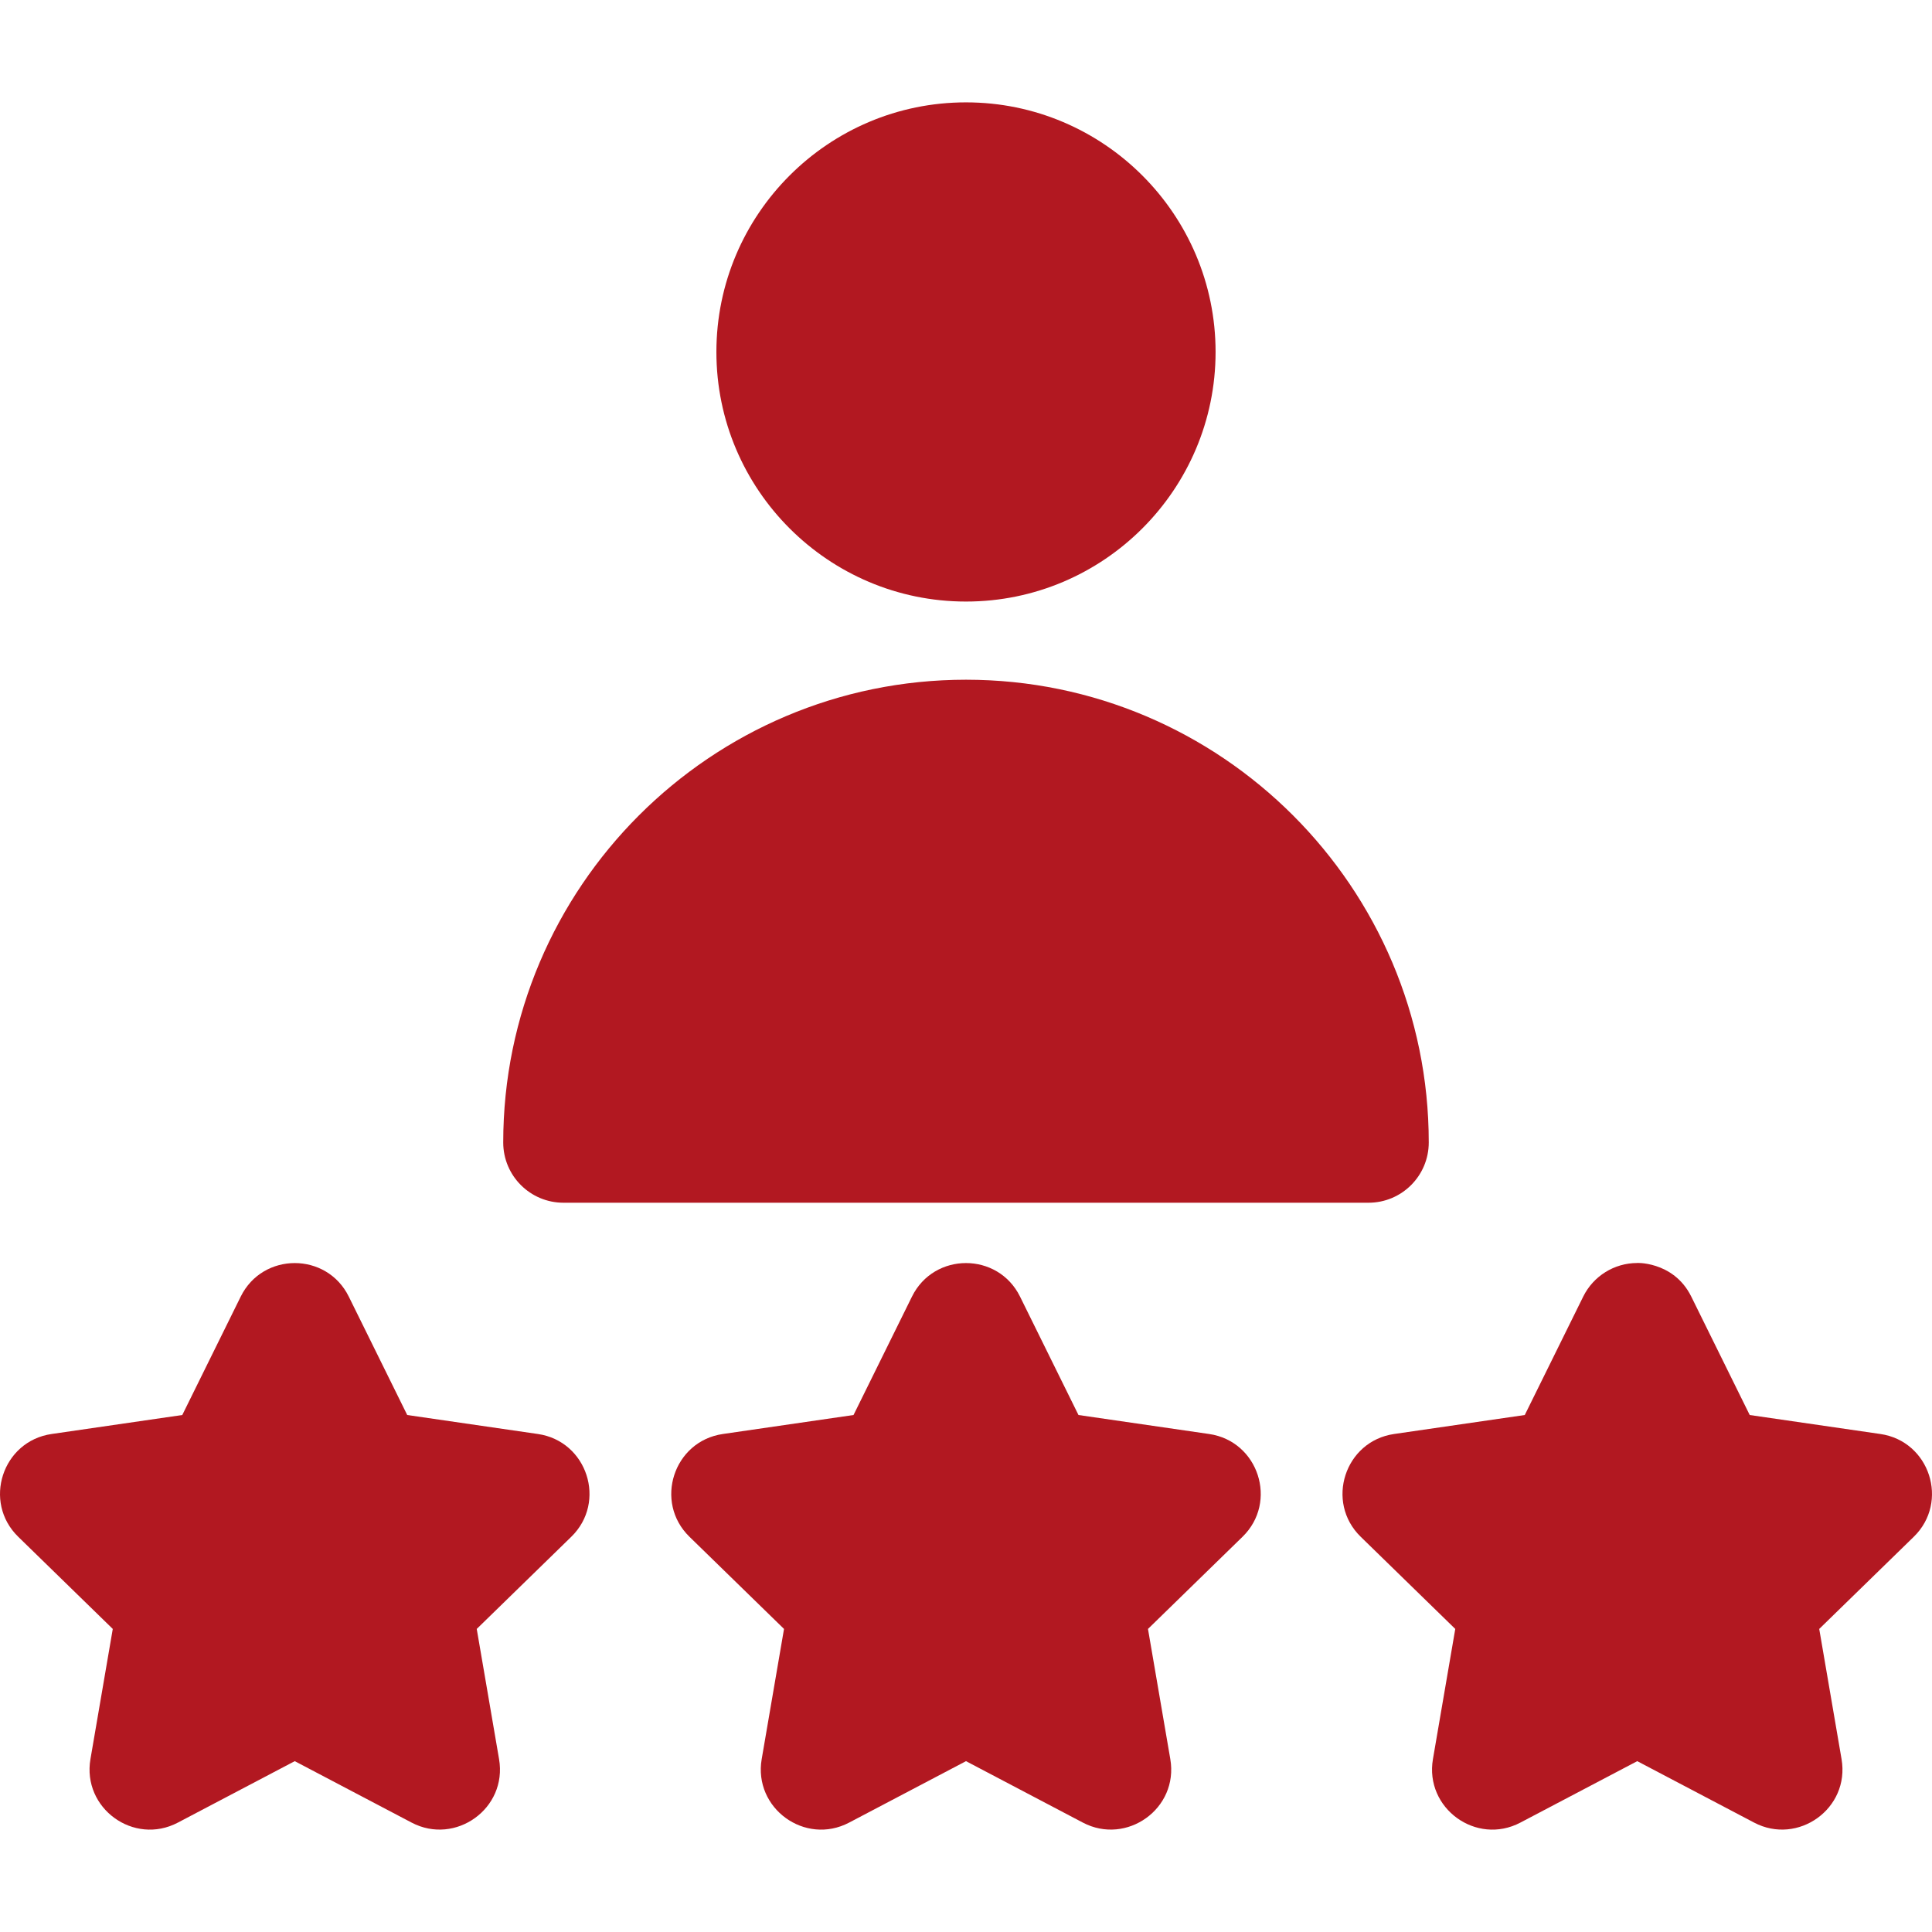
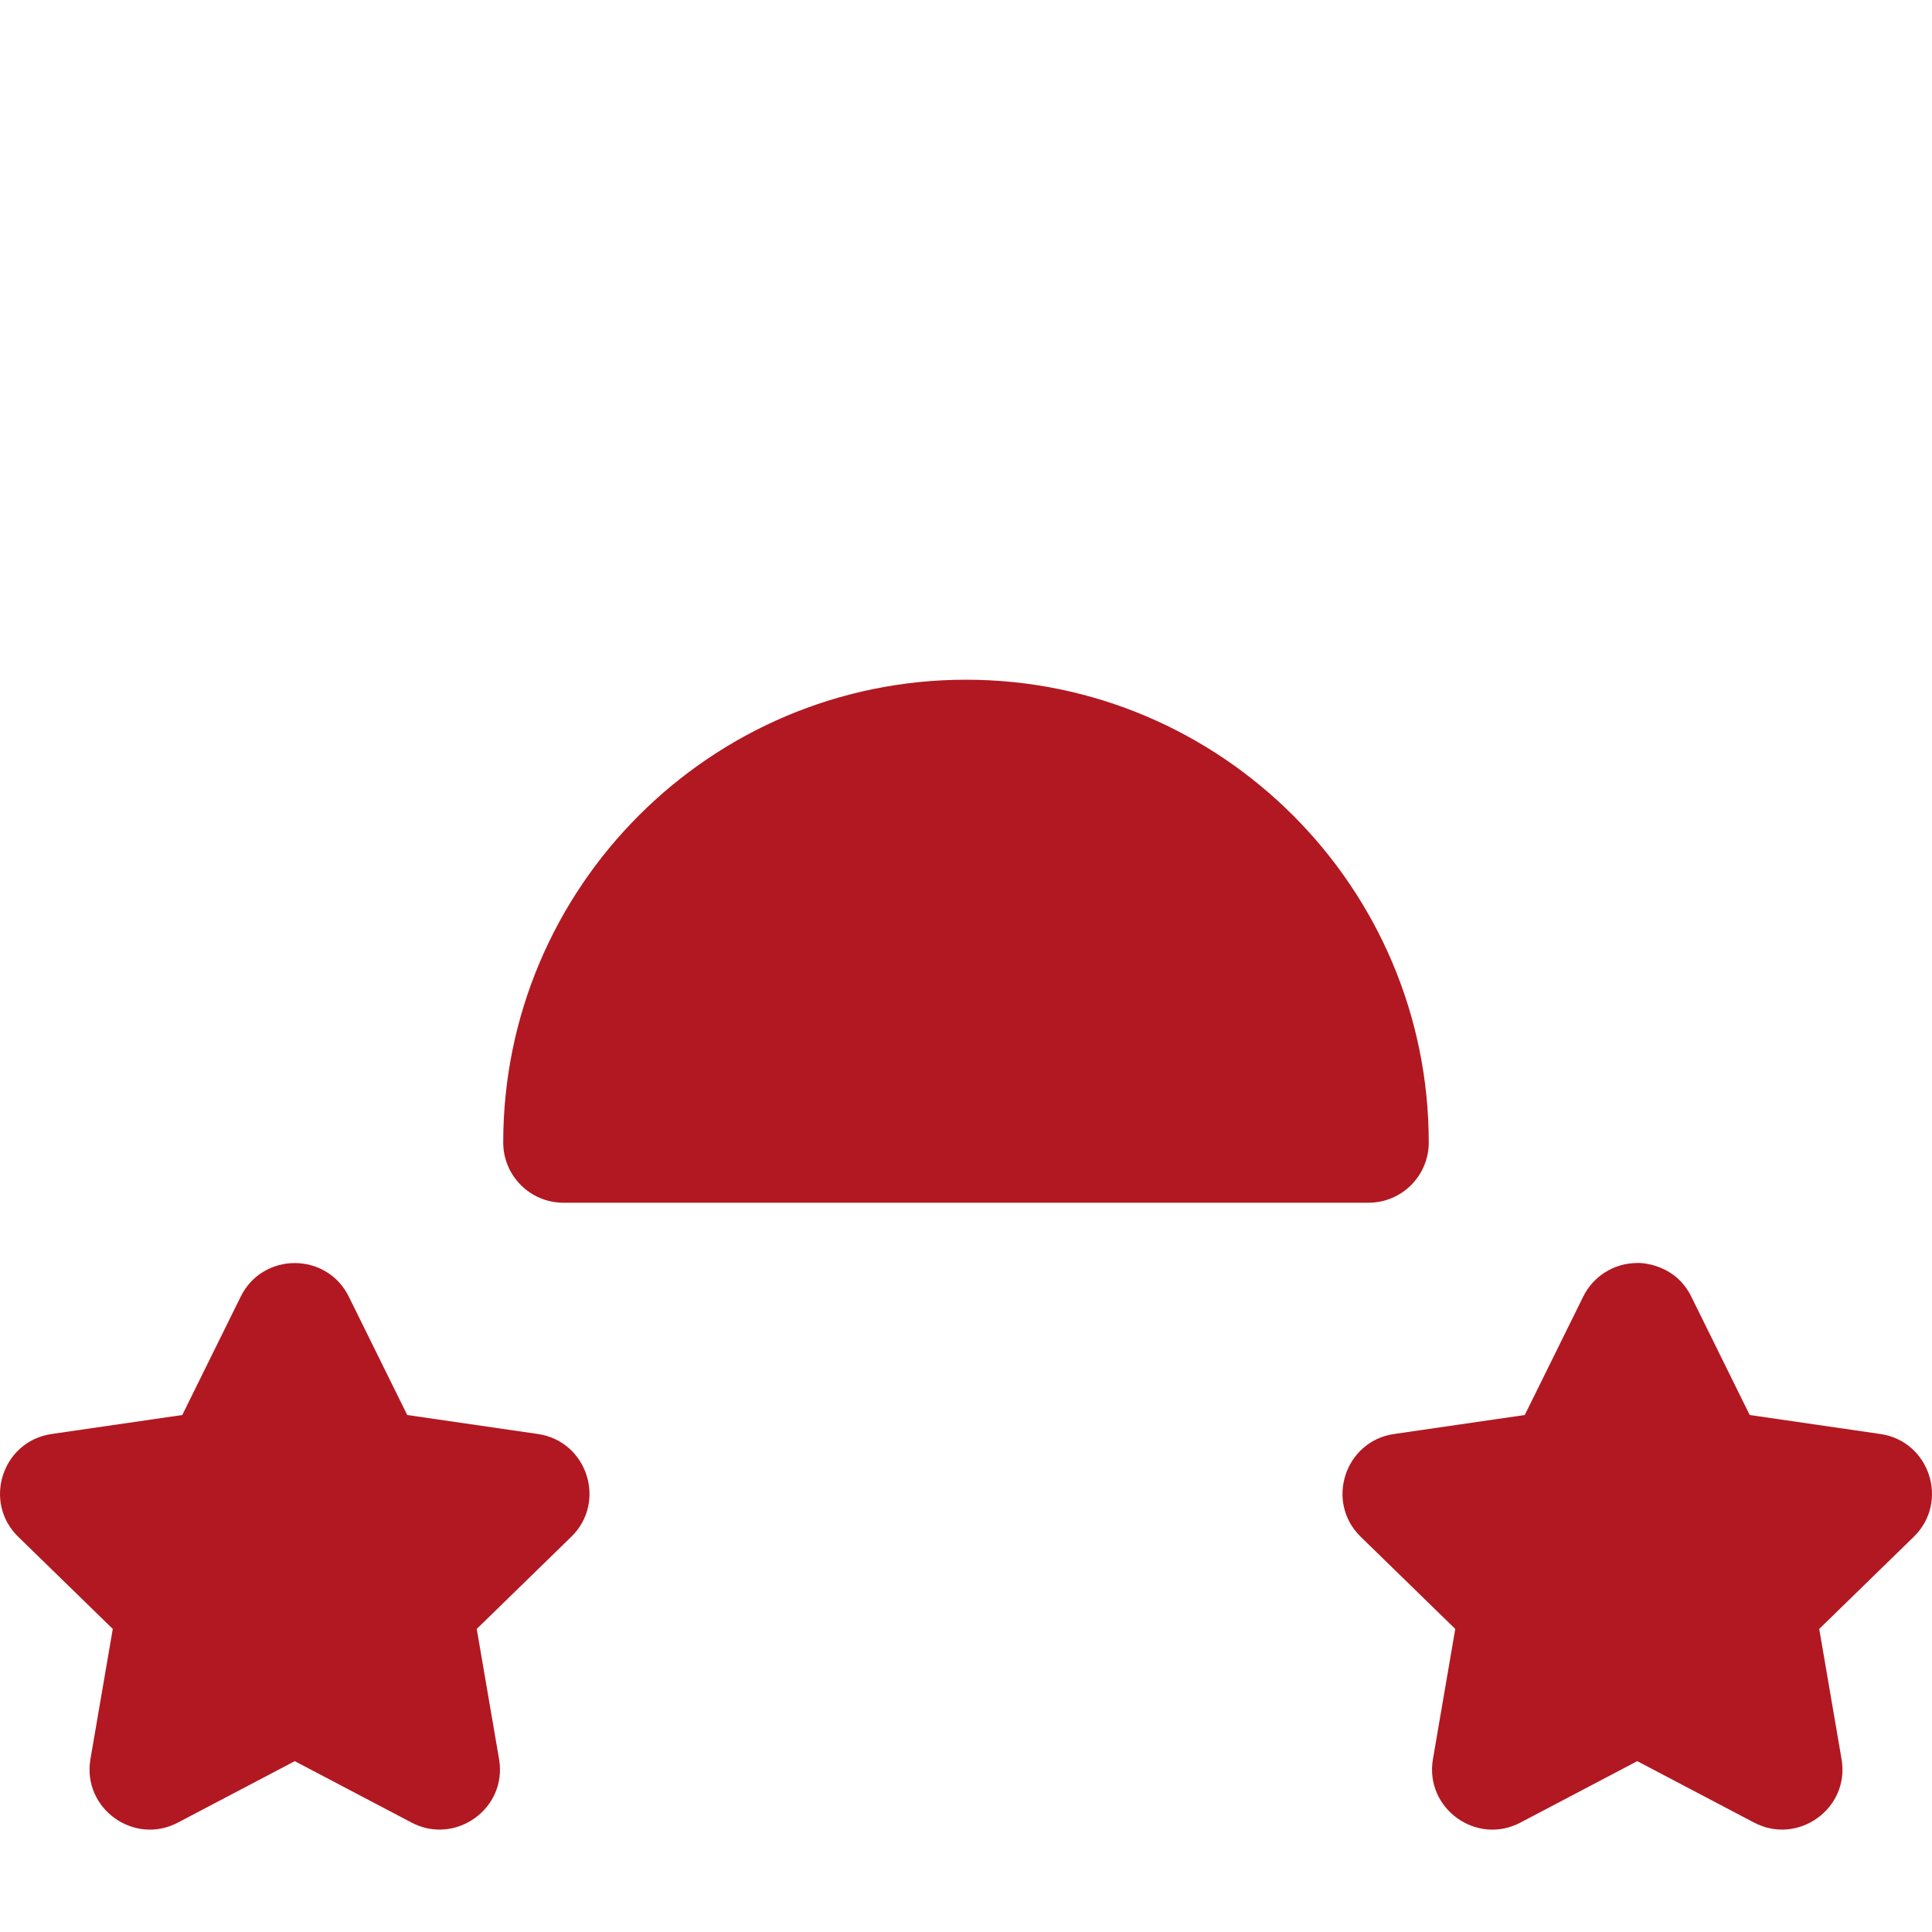
<svg xmlns="http://www.w3.org/2000/svg" fill="#B21821" height="800px" width="800px" version="1.1" id="Layer_1" viewBox="0 0 512 512" xml:space="preserve">
  <g id="SVGRepo_bgCarrier" stroke-width="0" />
  <g id="SVGRepo_tracerCarrier" stroke-linecap="round" stroke-linejoin="round" />
  <g id="SVGRepo_iconCarrier">
    <g>
      <g>
        <g>
-           <path d="M255.997,159.418c36.473,0,66.145-29.673,66.145-66.145s-29.673-66.145-66.145-66.145 c-36.473,0-66.145,29.673-66.145,66.145S219.524,159.418,255.997,159.418z" />
          <path d="M149.327,318.736h213.341c8.818,0,15.967-7.149,15.967-15.967c0-67.623-55.015-122.637-122.637-122.637 S133.36,235.146,133.36,302.769C133.36,311.587,140.509,318.736,149.327,318.736z" />
-           <path d="M320.438,380.025l-34.632-5.033l-15.488-31.381c-5.848-11.851-22.791-11.843-28.636,0l-15.488,31.381l-34.632,5.033 c-13.077,1.9-18.306,18.016-8.849,27.234l25.059,24.427l-5.916,34.492c-2.234,13.025,11.477,22.977,23.167,16.832l30.976-16.284 l30.976,16.284c11.595,6.096,25.418-3.71,23.167-16.832l-5.916-34.492l25.059-24.427 C338.749,398.034,333.507,381.924,320.438,380.025z" />
          <path d="M142.55,380.025l-34.632-5.033L92.43,343.611c-5.848-11.849-22.791-11.843-28.636,0l-15.487,31.381l-34.632,5.033 c-13.077,1.9-18.305,18.016-8.849,27.234l25.059,24.427l-5.916,34.492c-2.234,13.025,11.477,22.977,23.167,16.832l30.976-16.285 l30.976,16.285c11.595,6.096,25.418-3.71,23.167-16.832l-5.916-34.492l25.06-24.427 C160.862,398.034,155.619,381.924,142.55,380.025z" />
          <path d="M498.324,380.025l-34.632-5.033l-15.487-31.381c-4.797-9.721-15.384-8.901-14.318-8.901 c-6.077,0-11.628,3.451-14.318,8.901l-15.488,31.381l-34.632,5.033c-13.077,1.9-18.305,18.016-8.849,27.234l25.061,24.427 l-5.916,34.492c-2.234,13.025,11.476,22.977,23.167,16.832l30.976-16.285l30.976,16.285c11.595,6.096,25.418-3.71,23.167-16.832 l-5.916-34.492l25.06-24.427C516.635,398.036,511.395,381.924,498.324,380.025z" />
        </g>
      </g>
    </g>
  </g>
</svg>